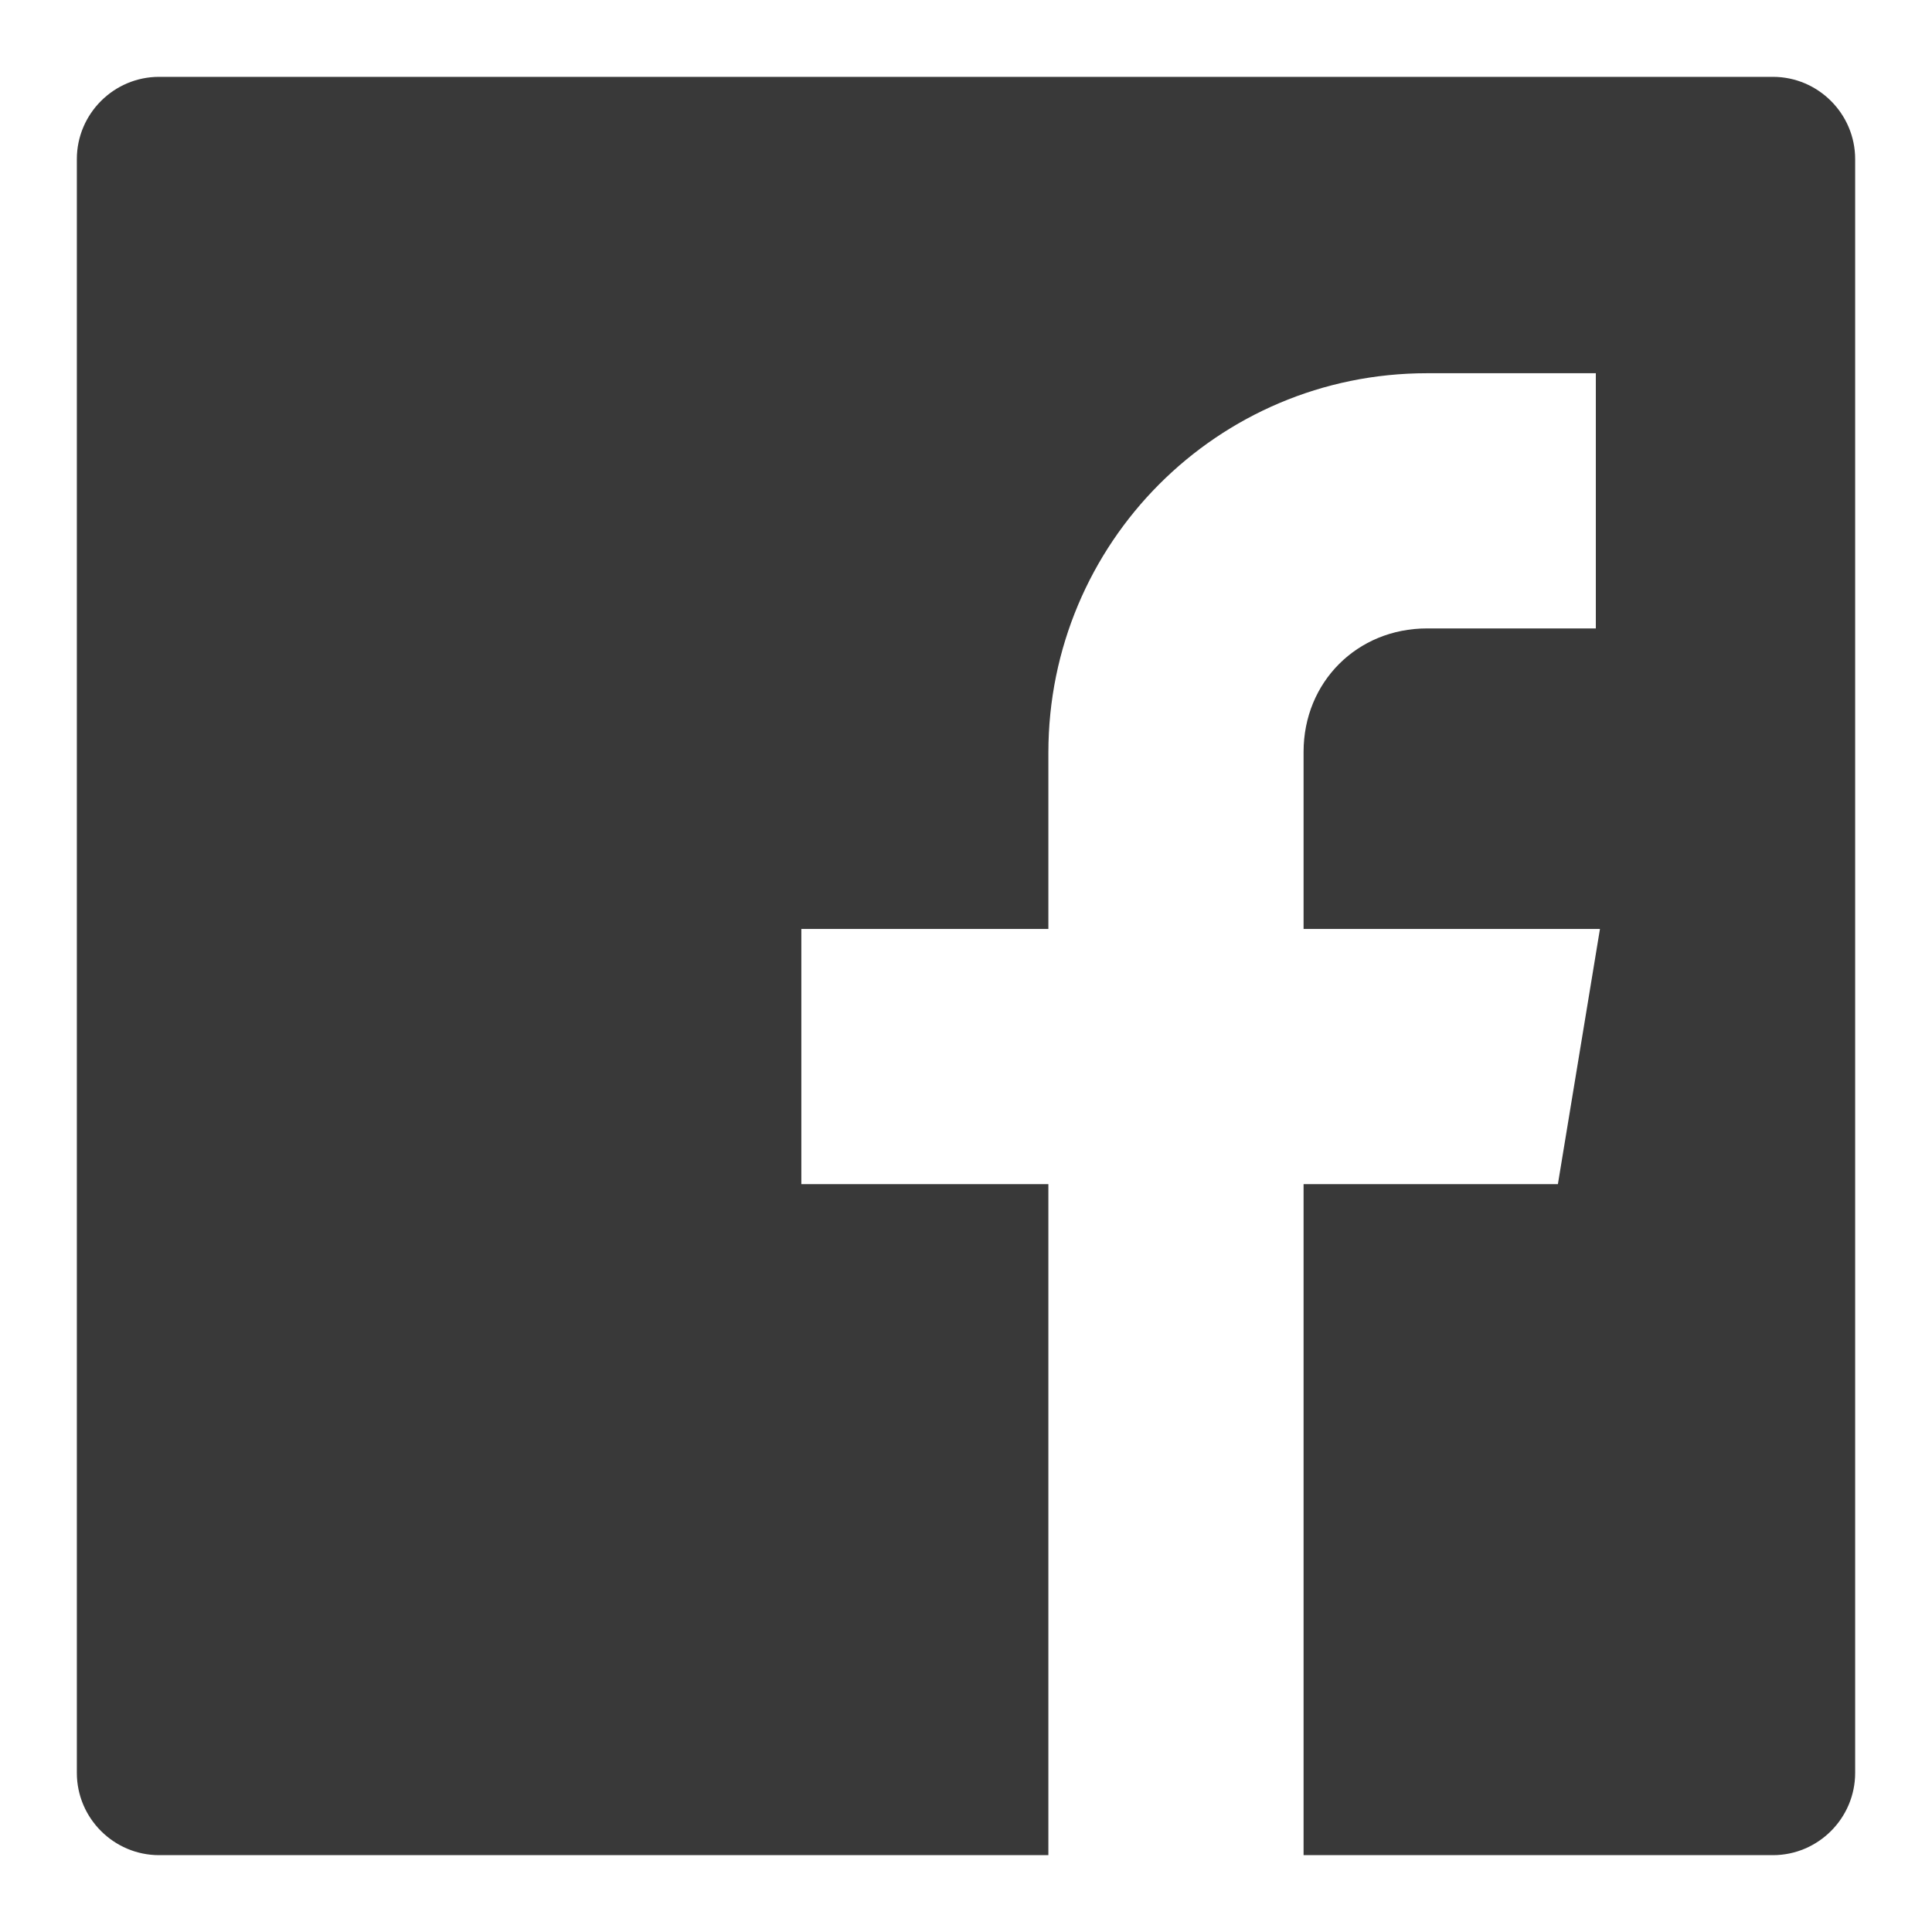
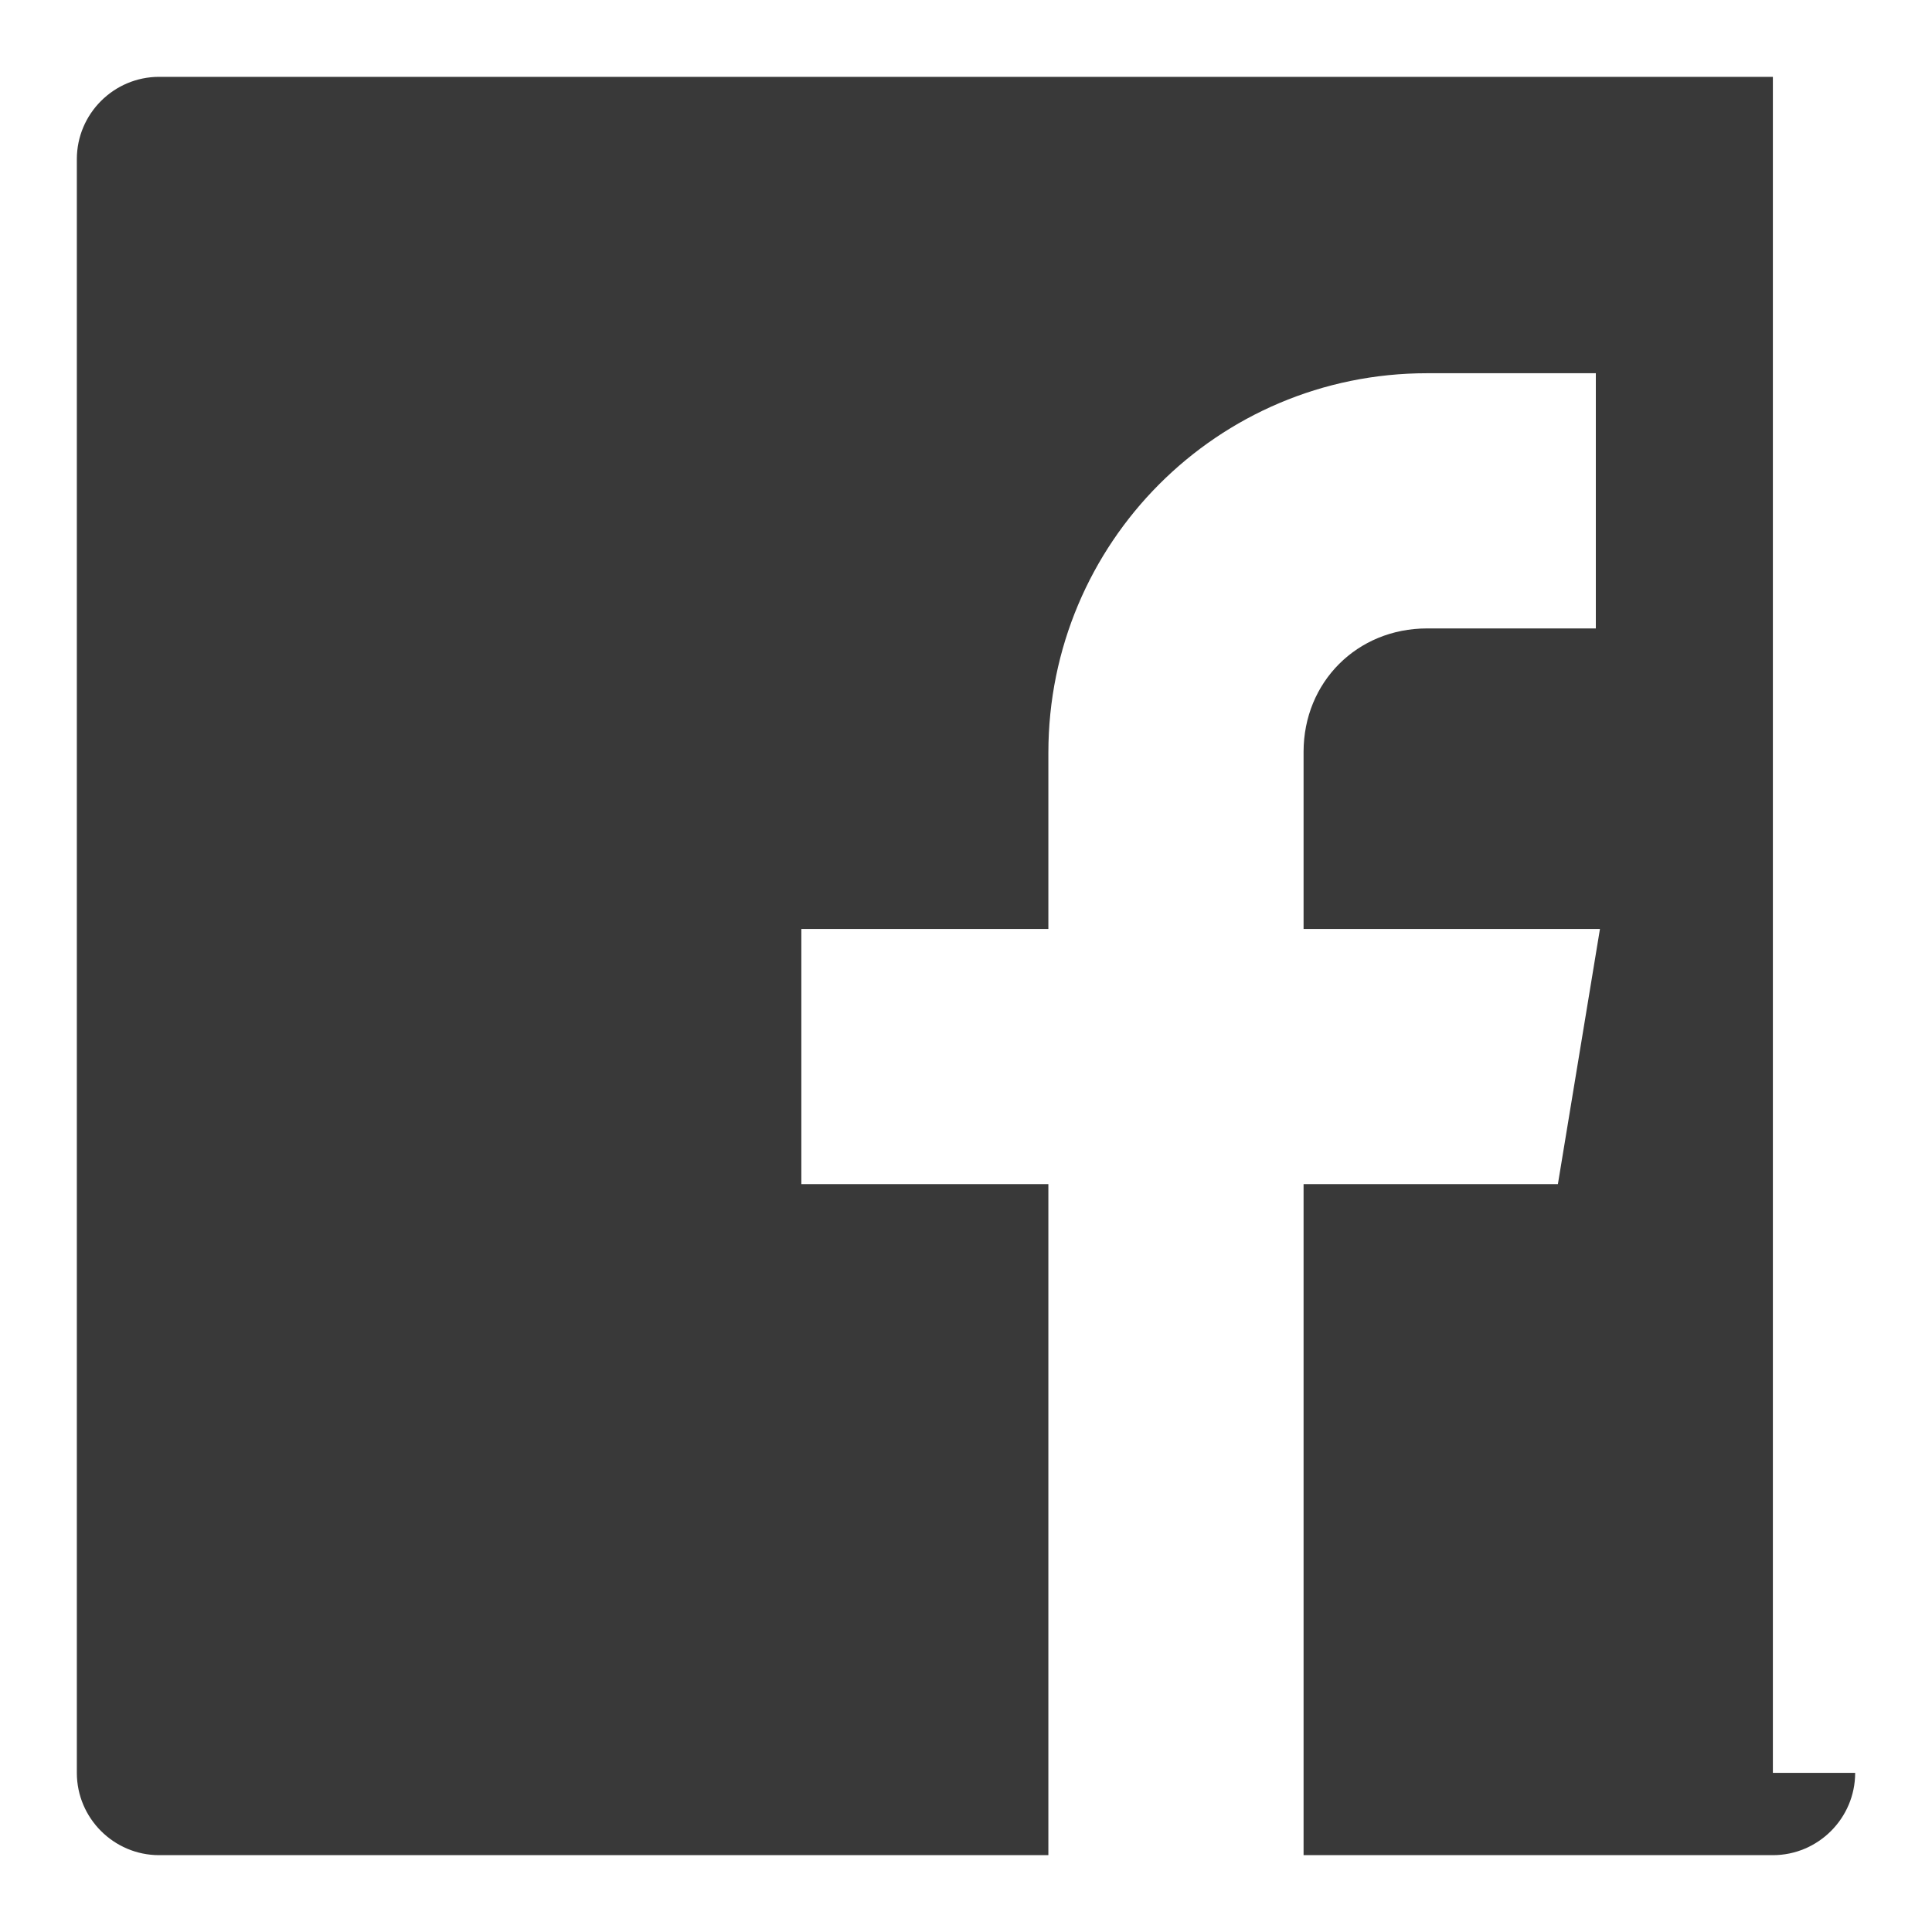
<svg xmlns="http://www.w3.org/2000/svg" width="22" height="22" viewBox="0 0 22 22" fill="none">
  <g id="facebook (7)">
-     <path id="Shape" d="M21.125 20.188C21.125 20.704 20.704 21.125 20.188 21.125H14.844V13.484H17.74L18.219 10.578H14.844V8.562C14.844 7.767 15.454 7.156 16.25 7.156H18.172V4.25H16.25C13.863 4.25 11.938 6.184 11.938 8.571V10.578H9.125V13.484H11.938V21.125H1.812C1.296 21.125 0.875 20.704 0.875 20.188V1.812C0.875 1.296 1.296 0.875 1.812 0.875H20.188C20.704 0.875 21.125 1.296 21.125 1.812V20.188Z" fill="#393939" />
+     <path id="Shape" d="M21.125 20.188C21.125 20.704 20.704 21.125 20.188 21.125H14.844V13.484H17.74L18.219 10.578H14.844V8.562C14.844 7.767 15.454 7.156 16.25 7.156H18.172V4.25H16.25C13.863 4.25 11.938 6.184 11.938 8.571V10.578H9.125V13.484H11.938V21.125H1.812C1.296 21.125 0.875 20.704 0.875 20.188V1.812C0.875 1.296 1.296 0.875 1.812 0.875H20.188V20.188Z" fill="#393939" />
  </g>
</svg>